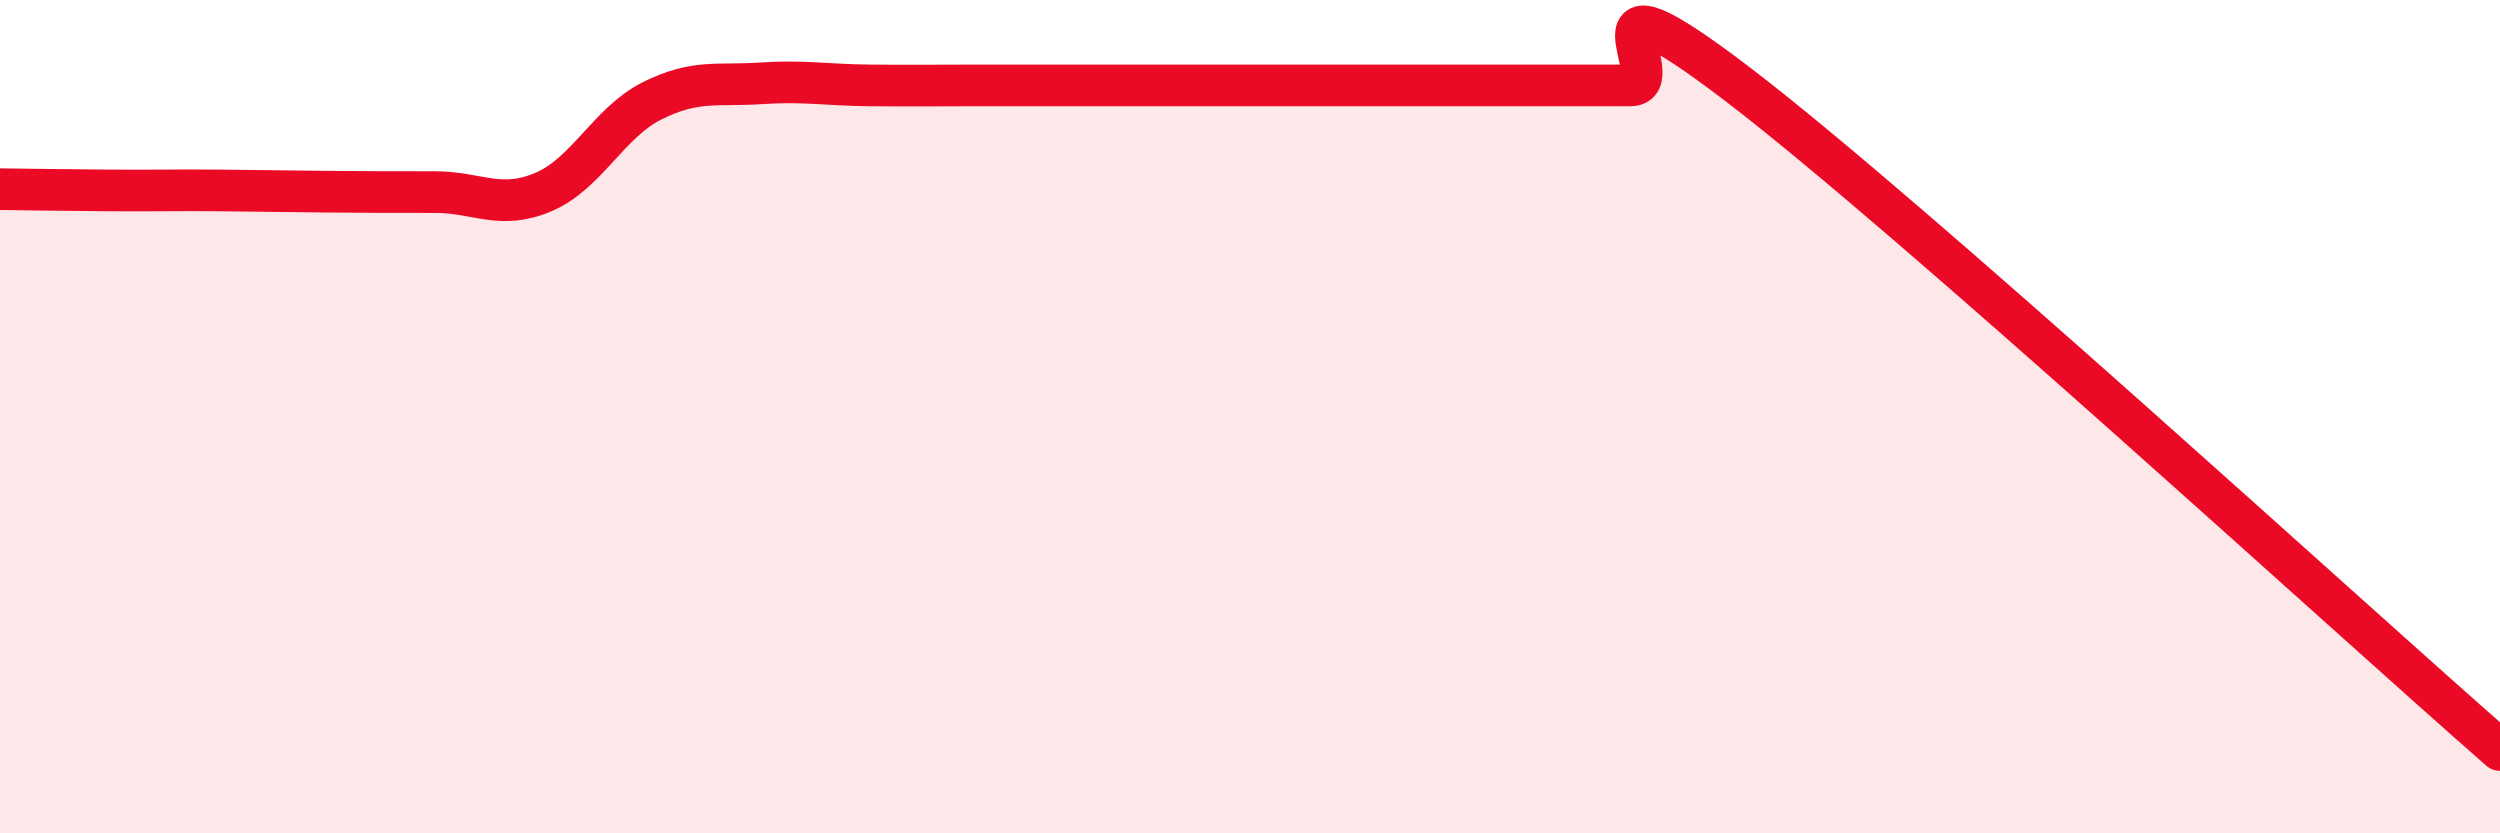
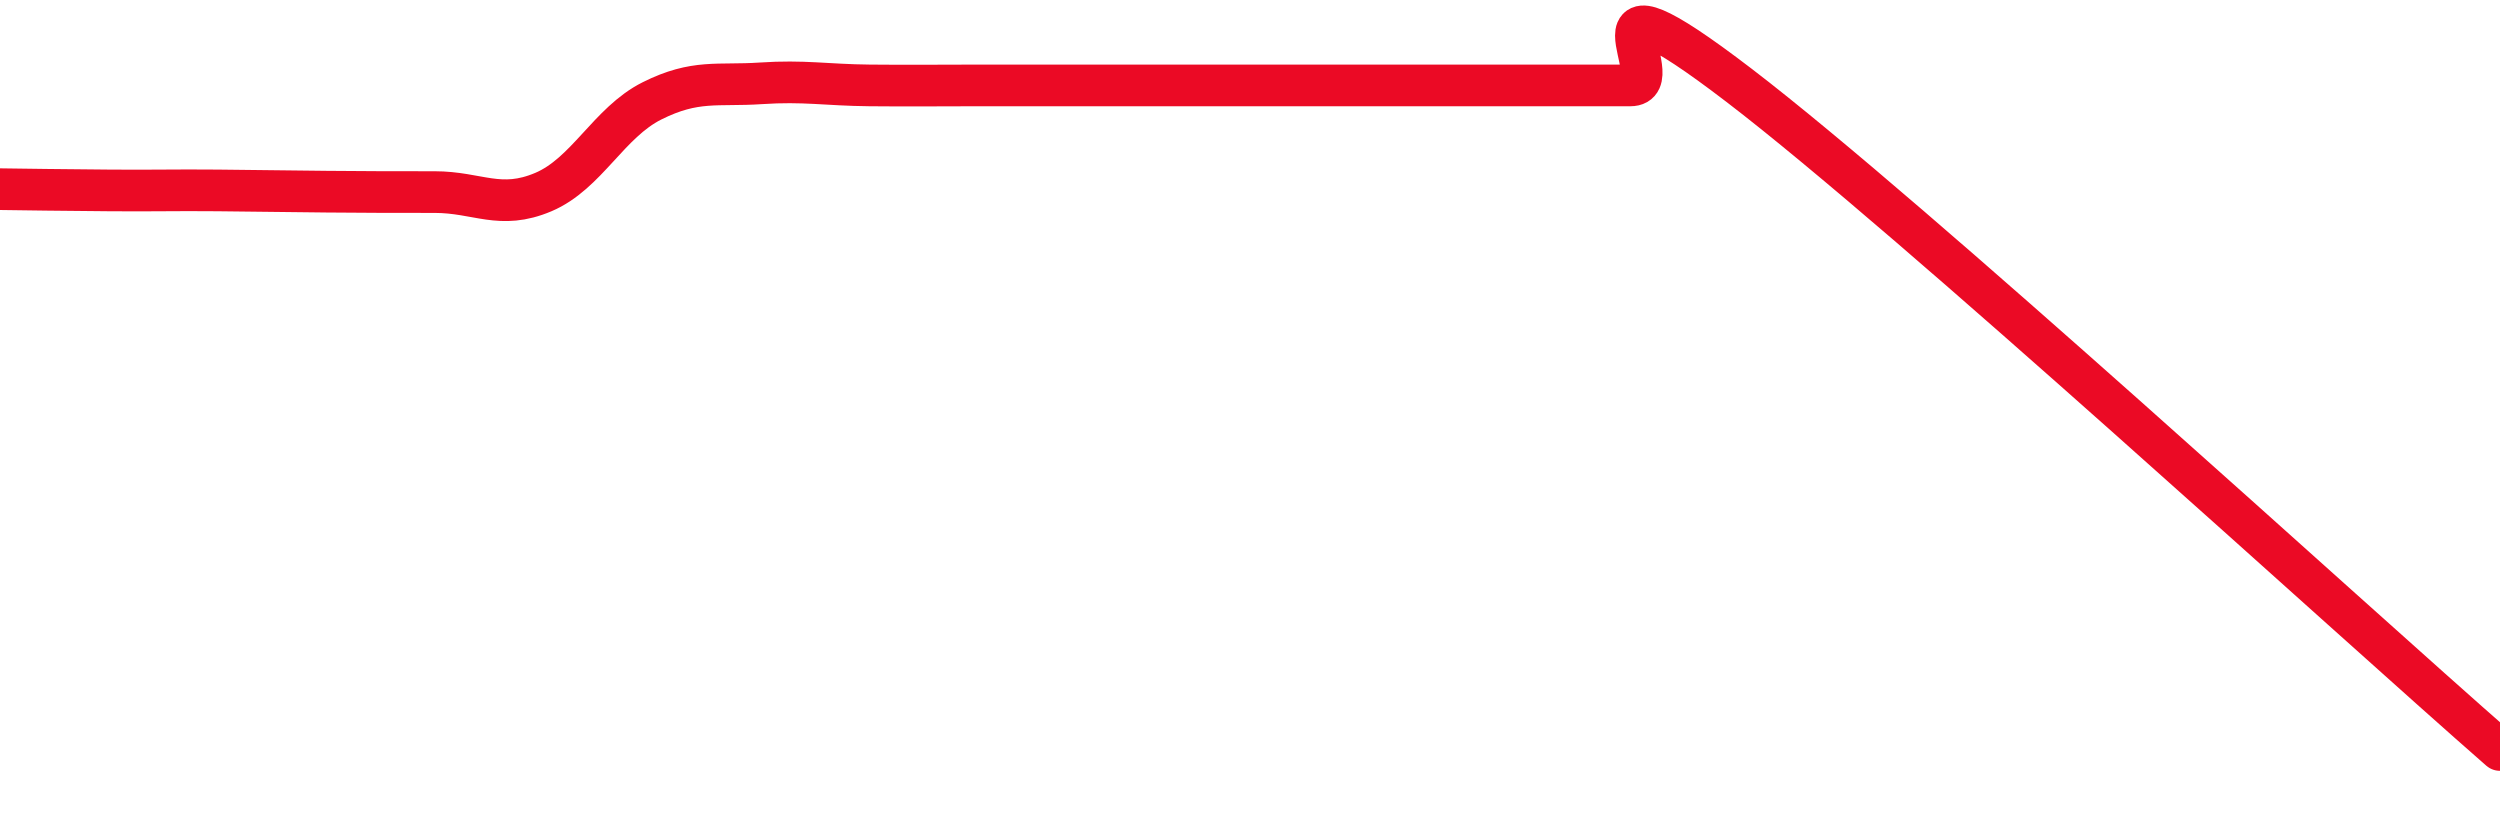
<svg xmlns="http://www.w3.org/2000/svg" width="60" height="20" viewBox="0 0 60 20">
-   <path d="M 0,4.54 C 0.52,4.55 1.57,4.56 2.61,4.57 C 3.65,4.58 4.18,4.56 5.22,4.57 C 6.26,4.58 6.79,4.59 7.83,4.6 C 8.87,4.61 9.39,4.61 10.43,4.61 C 11.47,4.61 12,5.05 13.04,4.61 C 14.08,4.17 14.61,2.94 15.65,2.42 C 16.69,1.9 17.22,2.07 18.26,2 C 19.3,1.93 19.83,2.04 20.87,2.05 C 21.91,2.06 22.44,2.05 23.48,2.05 C 24.52,2.05 25.05,2.05 26.09,2.05 C 27.13,2.05 27.66,2.05 28.7,2.05 C 29.74,2.05 30.26,2.05 31.3,2.05 C 32.34,2.05 32.87,2.05 33.91,2.05 C 34.95,2.05 35.48,2.05 36.52,2.05 C 37.56,2.05 38.09,2.05 39.13,2.05 C 40.17,2.05 37.57,-1.14 41.74,2.05 C 45.91,5.24 56.35,14.81 60,18L60 20L0 20Z" fill="#EB0A25" opacity="0.1" stroke-linecap="round" stroke-linejoin="round" />
-   <path d="M 0,4.54 C 0.52,4.55 1.57,4.56 2.61,4.57 C 3.65,4.58 4.18,4.56 5.22,4.57 C 6.26,4.58 6.79,4.59 7.83,4.6 C 8.87,4.61 9.39,4.61 10.43,4.61 C 11.47,4.61 12,5.05 13.04,4.61 C 14.08,4.17 14.61,2.94 15.65,2.42 C 16.69,1.9 17.22,2.07 18.26,2 C 19.3,1.93 19.83,2.04 20.87,2.05 C 21.91,2.06 22.44,2.05 23.48,2.05 C 24.52,2.05 25.05,2.05 26.09,2.05 C 27.13,2.05 27.66,2.05 28.7,2.05 C 29.74,2.05 30.26,2.05 31.3,2.05 C 32.34,2.05 32.87,2.05 33.91,2.05 C 34.95,2.05 35.48,2.05 36.52,2.05 C 37.56,2.05 38.09,2.05 39.13,2.05 C 40.17,2.05 37.57,-1.14 41.74,2.05 C 45.91,5.24 56.35,14.81 60,18" stroke="#EB0A25" stroke-width="1" fill="none" stroke-linecap="round" stroke-linejoin="round" />
+   <path d="M 0,4.54 C 0.52,4.55 1.57,4.56 2.61,4.57 C 3.65,4.58 4.18,4.56 5.22,4.57 C 6.26,4.58 6.79,4.59 7.83,4.6 C 8.87,4.61 9.39,4.61 10.43,4.61 C 11.47,4.61 12,5.05 13.04,4.61 C 14.08,4.17 14.61,2.94 15.65,2.42 C 16.69,1.9 17.22,2.07 18.26,2 C 19.3,1.93 19.83,2.04 20.87,2.05 C 21.91,2.06 22.44,2.05 23.48,2.05 C 24.52,2.05 25.05,2.05 26.09,2.05 C 27.13,2.05 27.66,2.05 28.7,2.05 C 29.74,2.05 30.26,2.05 31.3,2.05 C 32.34,2.05 32.87,2.05 33.91,2.05 C 37.56,2.05 38.09,2.05 39.13,2.05 C 40.17,2.05 37.57,-1.14 41.74,2.05 C 45.91,5.24 56.35,14.81 60,18" stroke="#EB0A25" stroke-width="1" fill="none" stroke-linecap="round" stroke-linejoin="round" />
</svg>